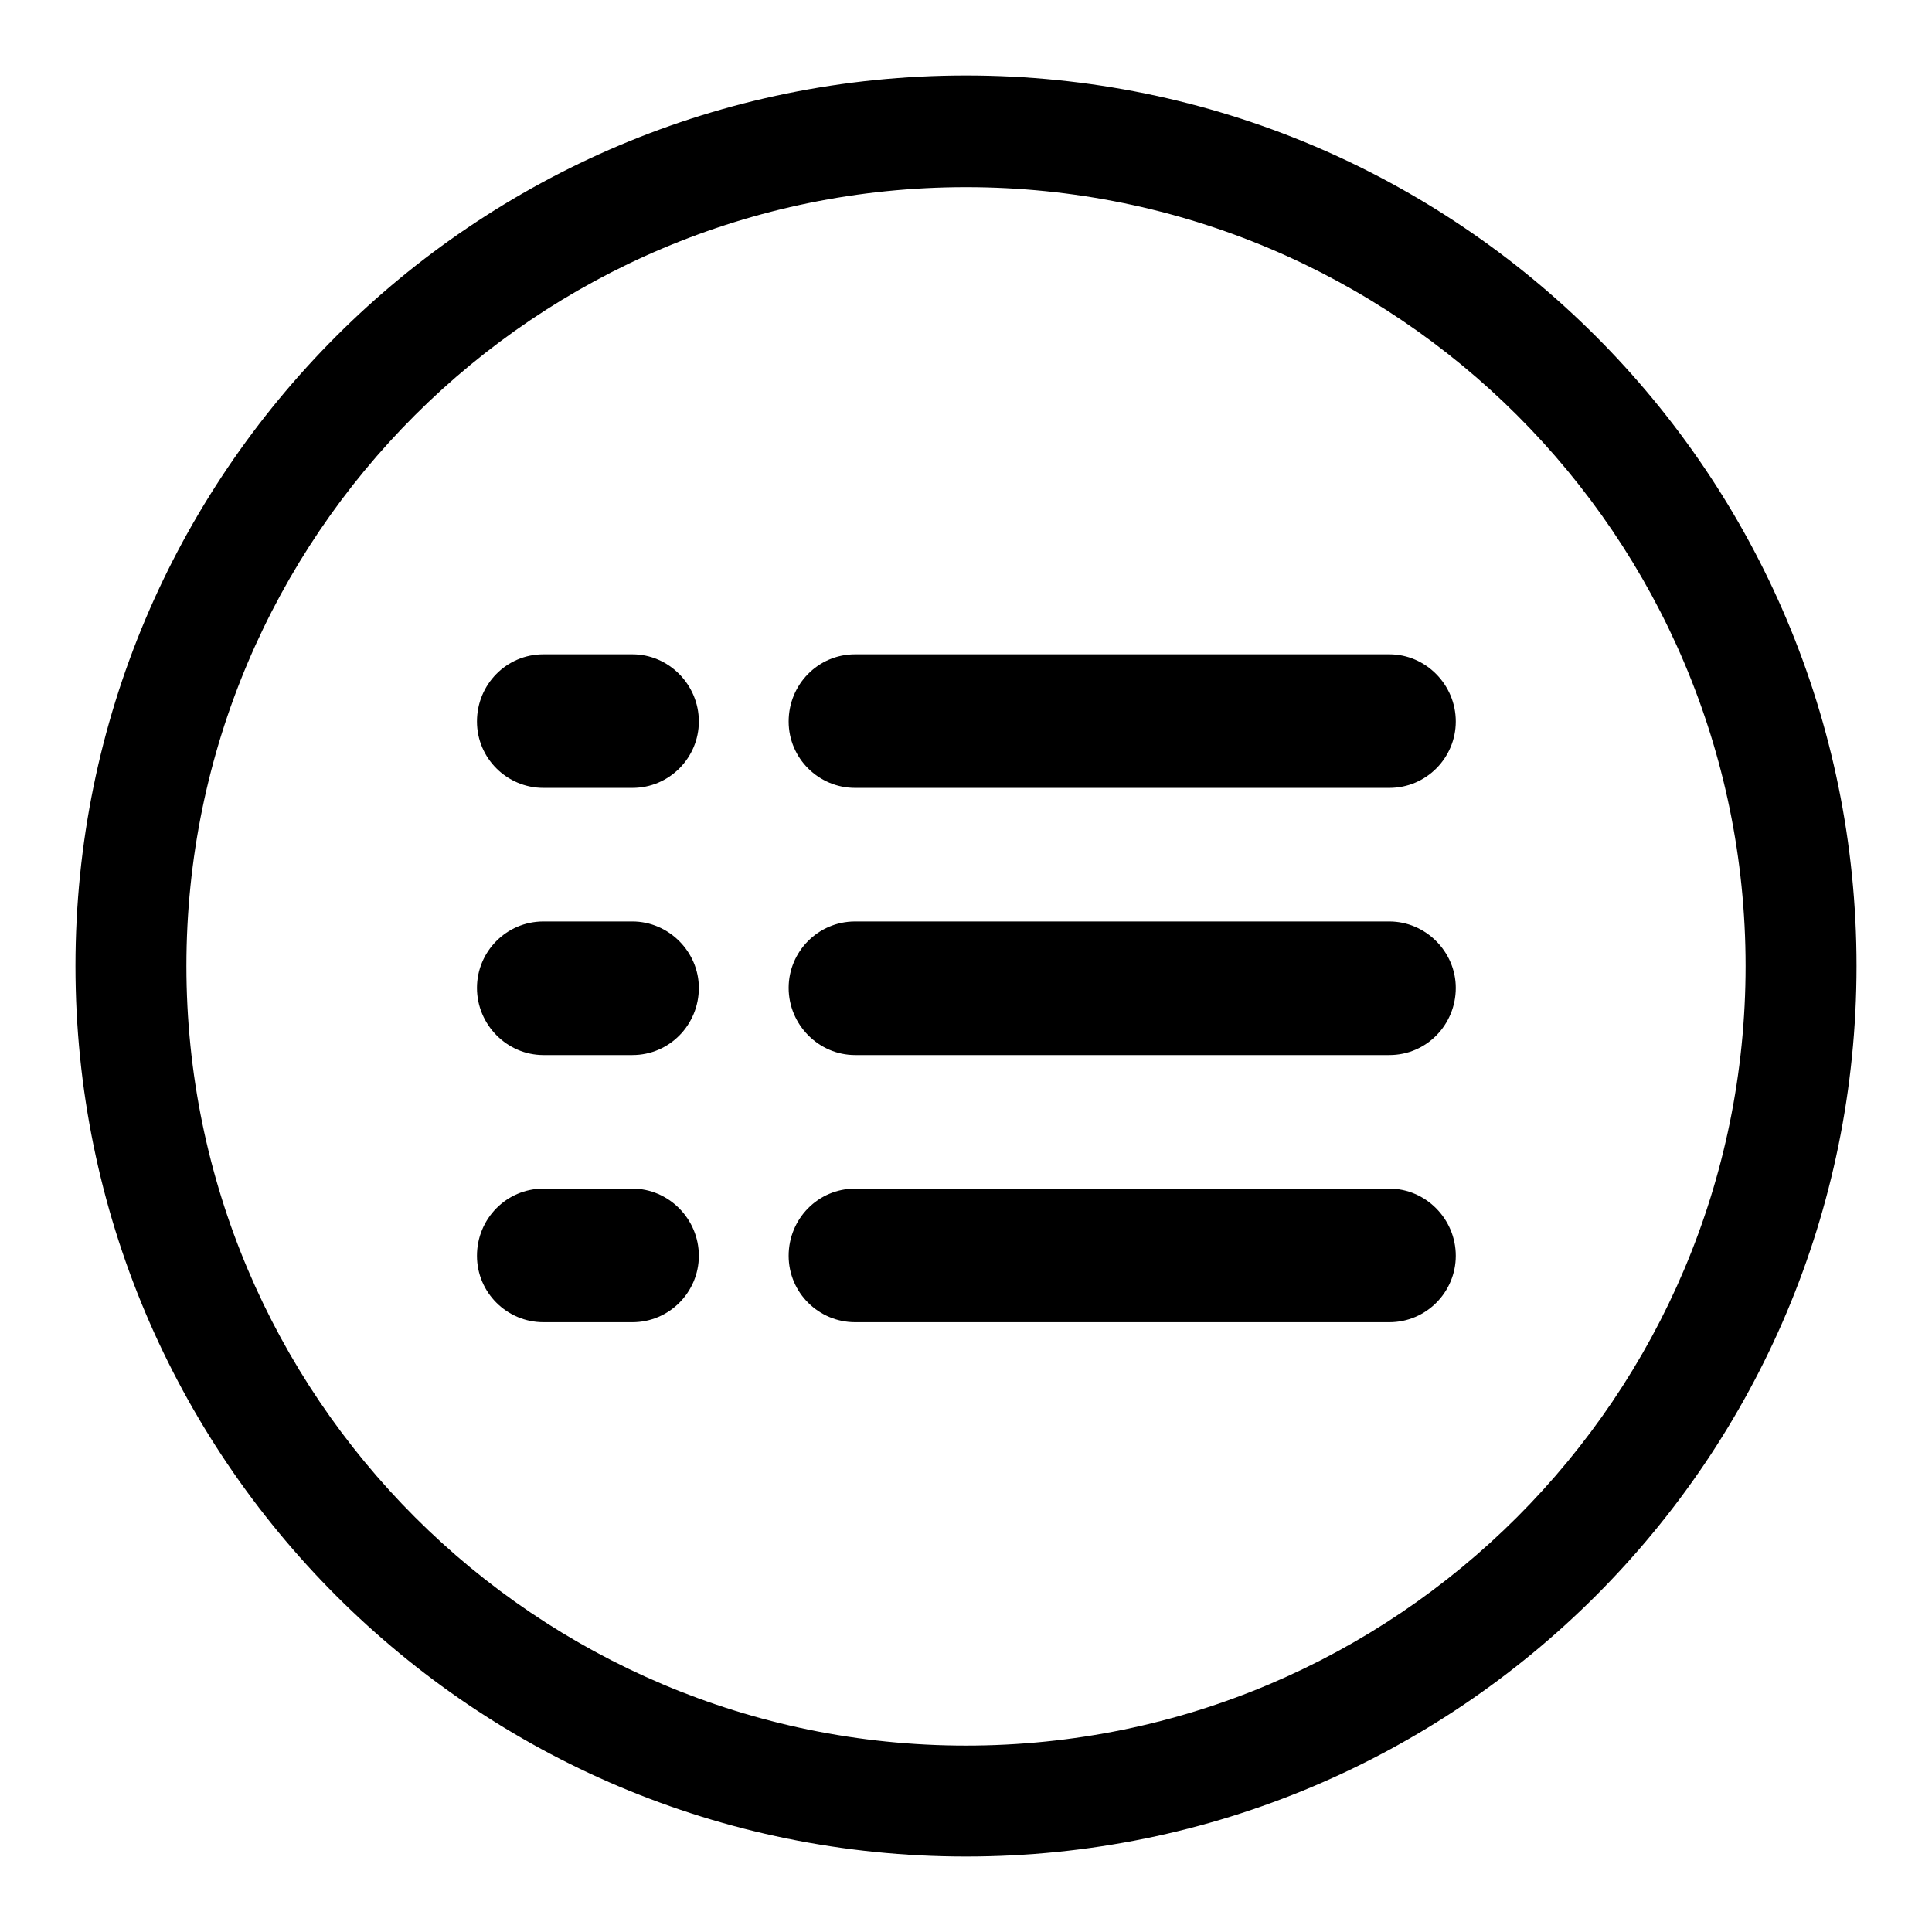
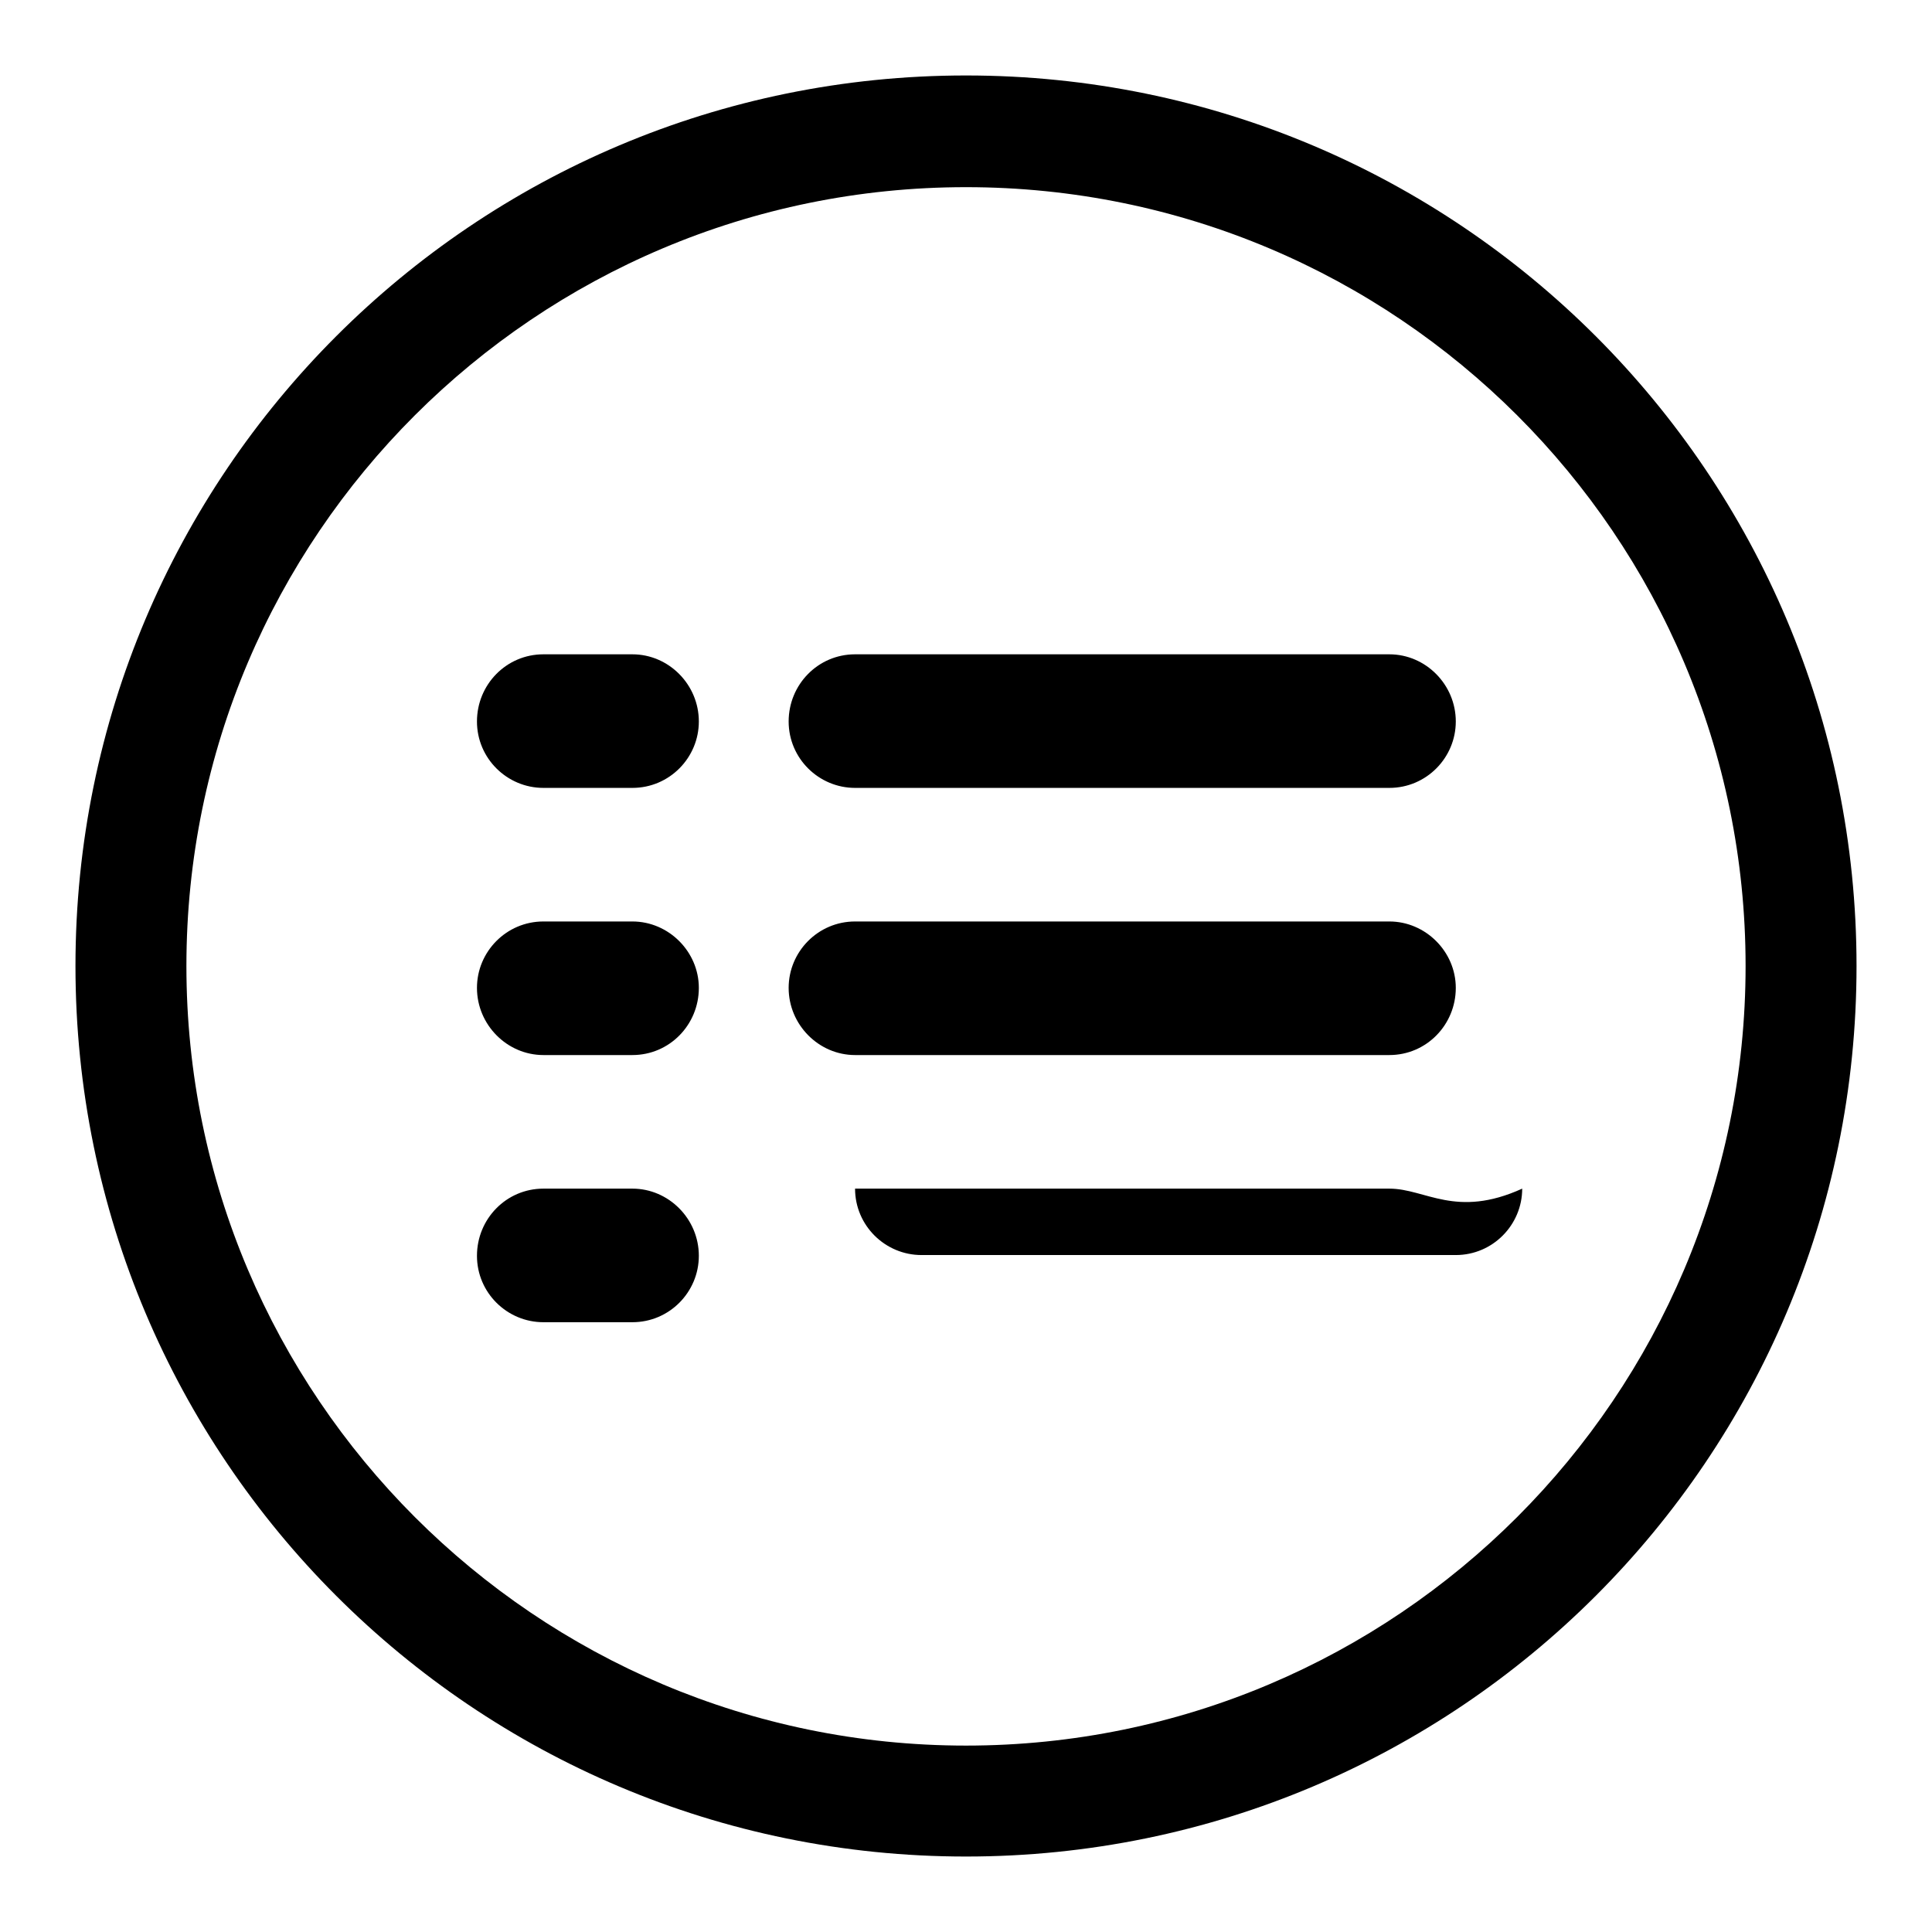
<svg xmlns="http://www.w3.org/2000/svg" version="1.1" x="0px" y="0px" viewBox="0 0 256 256" enable-background="new 0 0 256 256" xml:space="preserve">
  <g>
-     <path fill="#000000" d="M128,10C62.8,10,10,62.8,10,128c0,65.2,52.8,118,118,118c65.2,0,118-52.8,118-118C246,62.8,193.2,10,128,10 z M128,231.3C71,231.3,24.7,185,24.7,128C24.7,71,71,24.8,128,24.8S231.3,71,231.3,128C231.3,185,185,231.3,128,231.3z M83.8,86.7 H72c-4.9,0-8.8,4-8.8,8.9c0,4.9,4,8.8,8.8,8.8h11.8c4.9,0,8.8-4,8.8-8.8C92.6,90.7,88.6,86.7,83.8,86.7z M184.1,86.7h-70.8 c-4.9,0-8.8,4-8.8,8.9c0,4.9,4,8.8,8.8,8.8h70.8c4.9,0,8.8-4,8.8-8.8C192.9,90.7,188.9,86.7,184.1,86.7L184.1,86.7z M83.8,122.1H72 c-4.9,0-8.8,4-8.8,8.8c0,4.9,4,8.9,8.8,8.9h11.8c4.9,0,8.8-4,8.8-8.9C92.6,126.1,88.6,122.1,83.8,122.1z M184.1,122.1h-70.8 c-4.9,0-8.8,4-8.8,8.8c0,4.9,4,8.9,8.8,8.9h70.8c4.9,0,8.8-4,8.8-8.9C192.9,126.1,188.9,122.1,184.1,122.1L184.1,122.1z  M83.8,157.5H72c-4.9,0-8.8,4-8.8,8.9c0,4.9,4,8.8,8.8,8.8h11.8c4.9,0,8.8-4,8.8-8.8C92.6,161.5,88.6,157.5,83.8,157.5z  M184.1,157.5h-70.8c-4.9,0-8.8,4-8.8,8.9c0,4.9,4,8.8,8.8,8.8h70.8c4.9,0,8.8-4,8.8-8.8C192.9,161.5,188.9,157.5,184.1,157.5 L184.1,157.5z" />
+     <path fill="#000000" d="M128,10C62.8,10,10,62.8,10,128c0,65.2,52.8,118,118,118c65.2,0,118-52.8,118-118C246,62.8,193.2,10,128,10 z M128,231.3C71,231.3,24.7,185,24.7,128C24.7,71,71,24.8,128,24.8S231.3,71,231.3,128C231.3,185,185,231.3,128,231.3z M83.8,86.7 H72c-4.9,0-8.8,4-8.8,8.9c0,4.9,4,8.8,8.8,8.8h11.8c4.9,0,8.8-4,8.8-8.8C92.6,90.7,88.6,86.7,83.8,86.7z M184.1,86.7h-70.8 c-4.9,0-8.8,4-8.8,8.9c0,4.9,4,8.8,8.8,8.8h70.8c4.9,0,8.8-4,8.8-8.8C192.9,90.7,188.9,86.7,184.1,86.7L184.1,86.7z M83.8,122.1H72 c-4.9,0-8.8,4-8.8,8.8c0,4.9,4,8.9,8.8,8.9h11.8c4.9,0,8.8-4,8.8-8.9C92.6,126.1,88.6,122.1,83.8,122.1z M184.1,122.1h-70.8 c-4.9,0-8.8,4-8.8,8.8c0,4.9,4,8.9,8.8,8.9h70.8c4.9,0,8.8-4,8.8-8.9C192.9,126.1,188.9,122.1,184.1,122.1L184.1,122.1z  M83.8,157.5H72c-4.9,0-8.8,4-8.8,8.9c0,4.9,4,8.8,8.8,8.8h11.8c4.9,0,8.8-4,8.8-8.8C92.6,161.5,88.6,157.5,83.8,157.5z  M184.1,157.5h-70.8c0,4.9,4,8.8,8.8,8.8h70.8c4.9,0,8.8-4,8.8-8.8C192.9,161.5,188.9,157.5,184.1,157.5 L184.1,157.5z" />
  </g>
</svg>